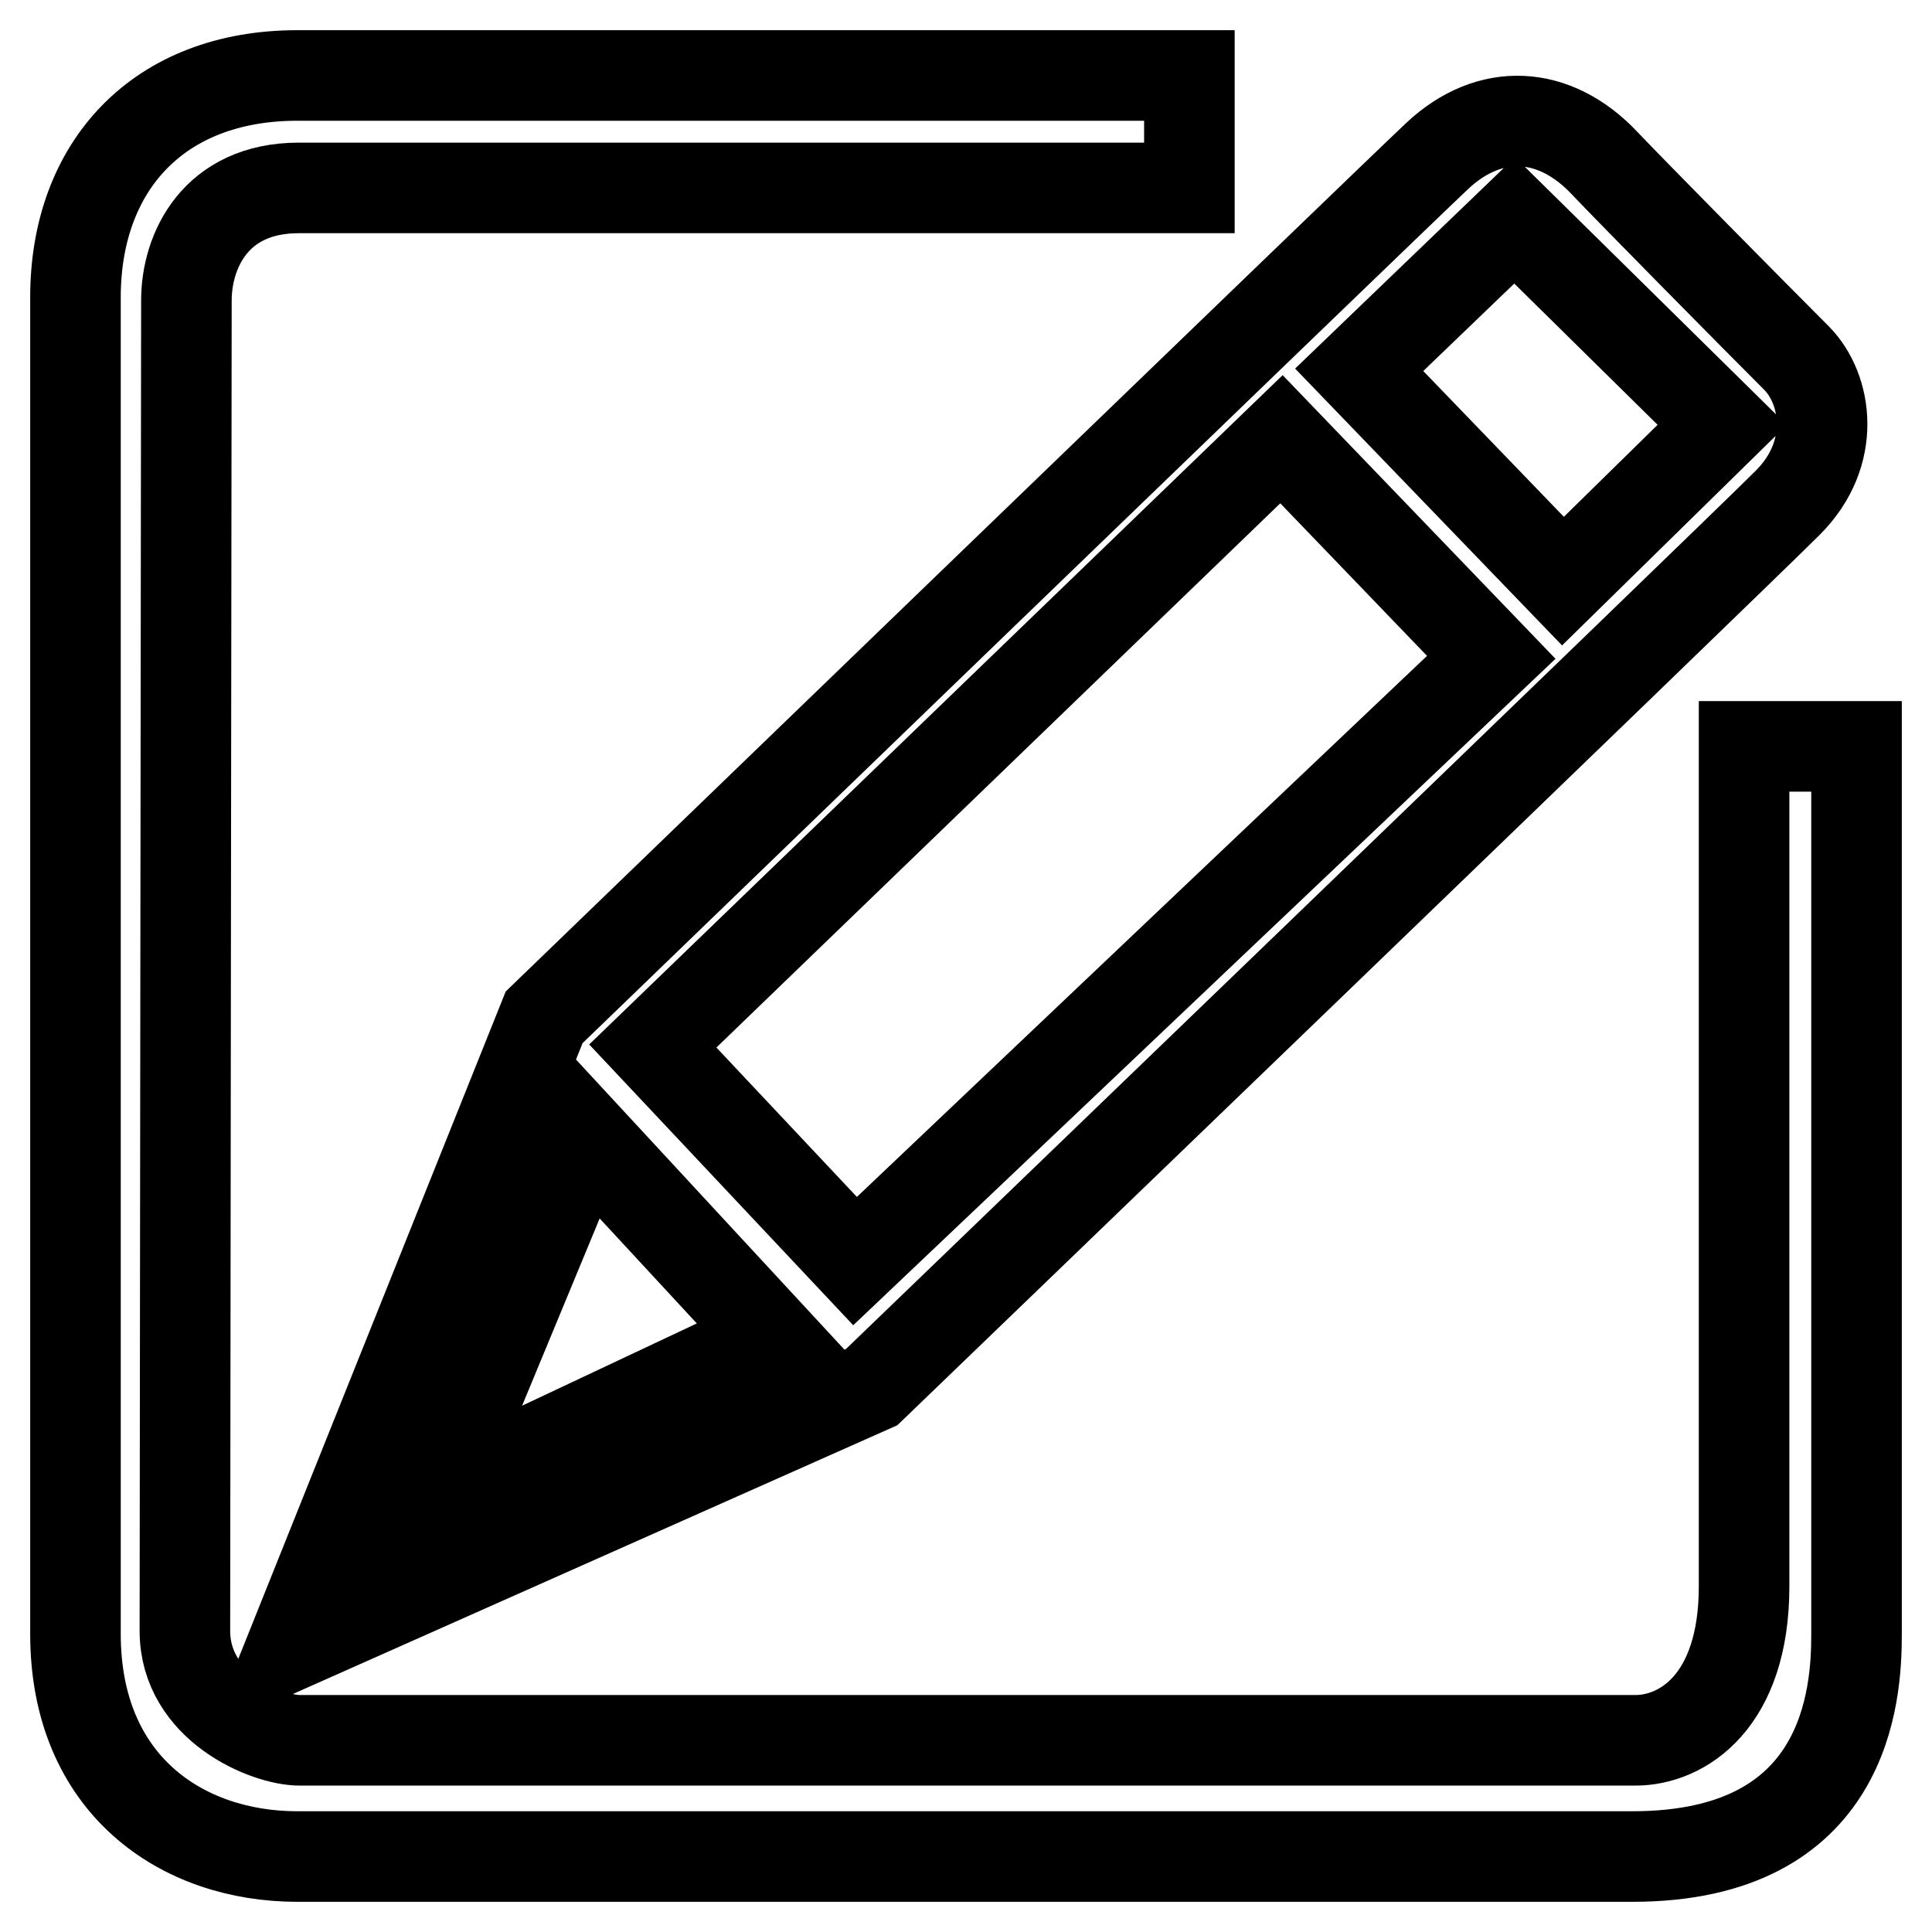
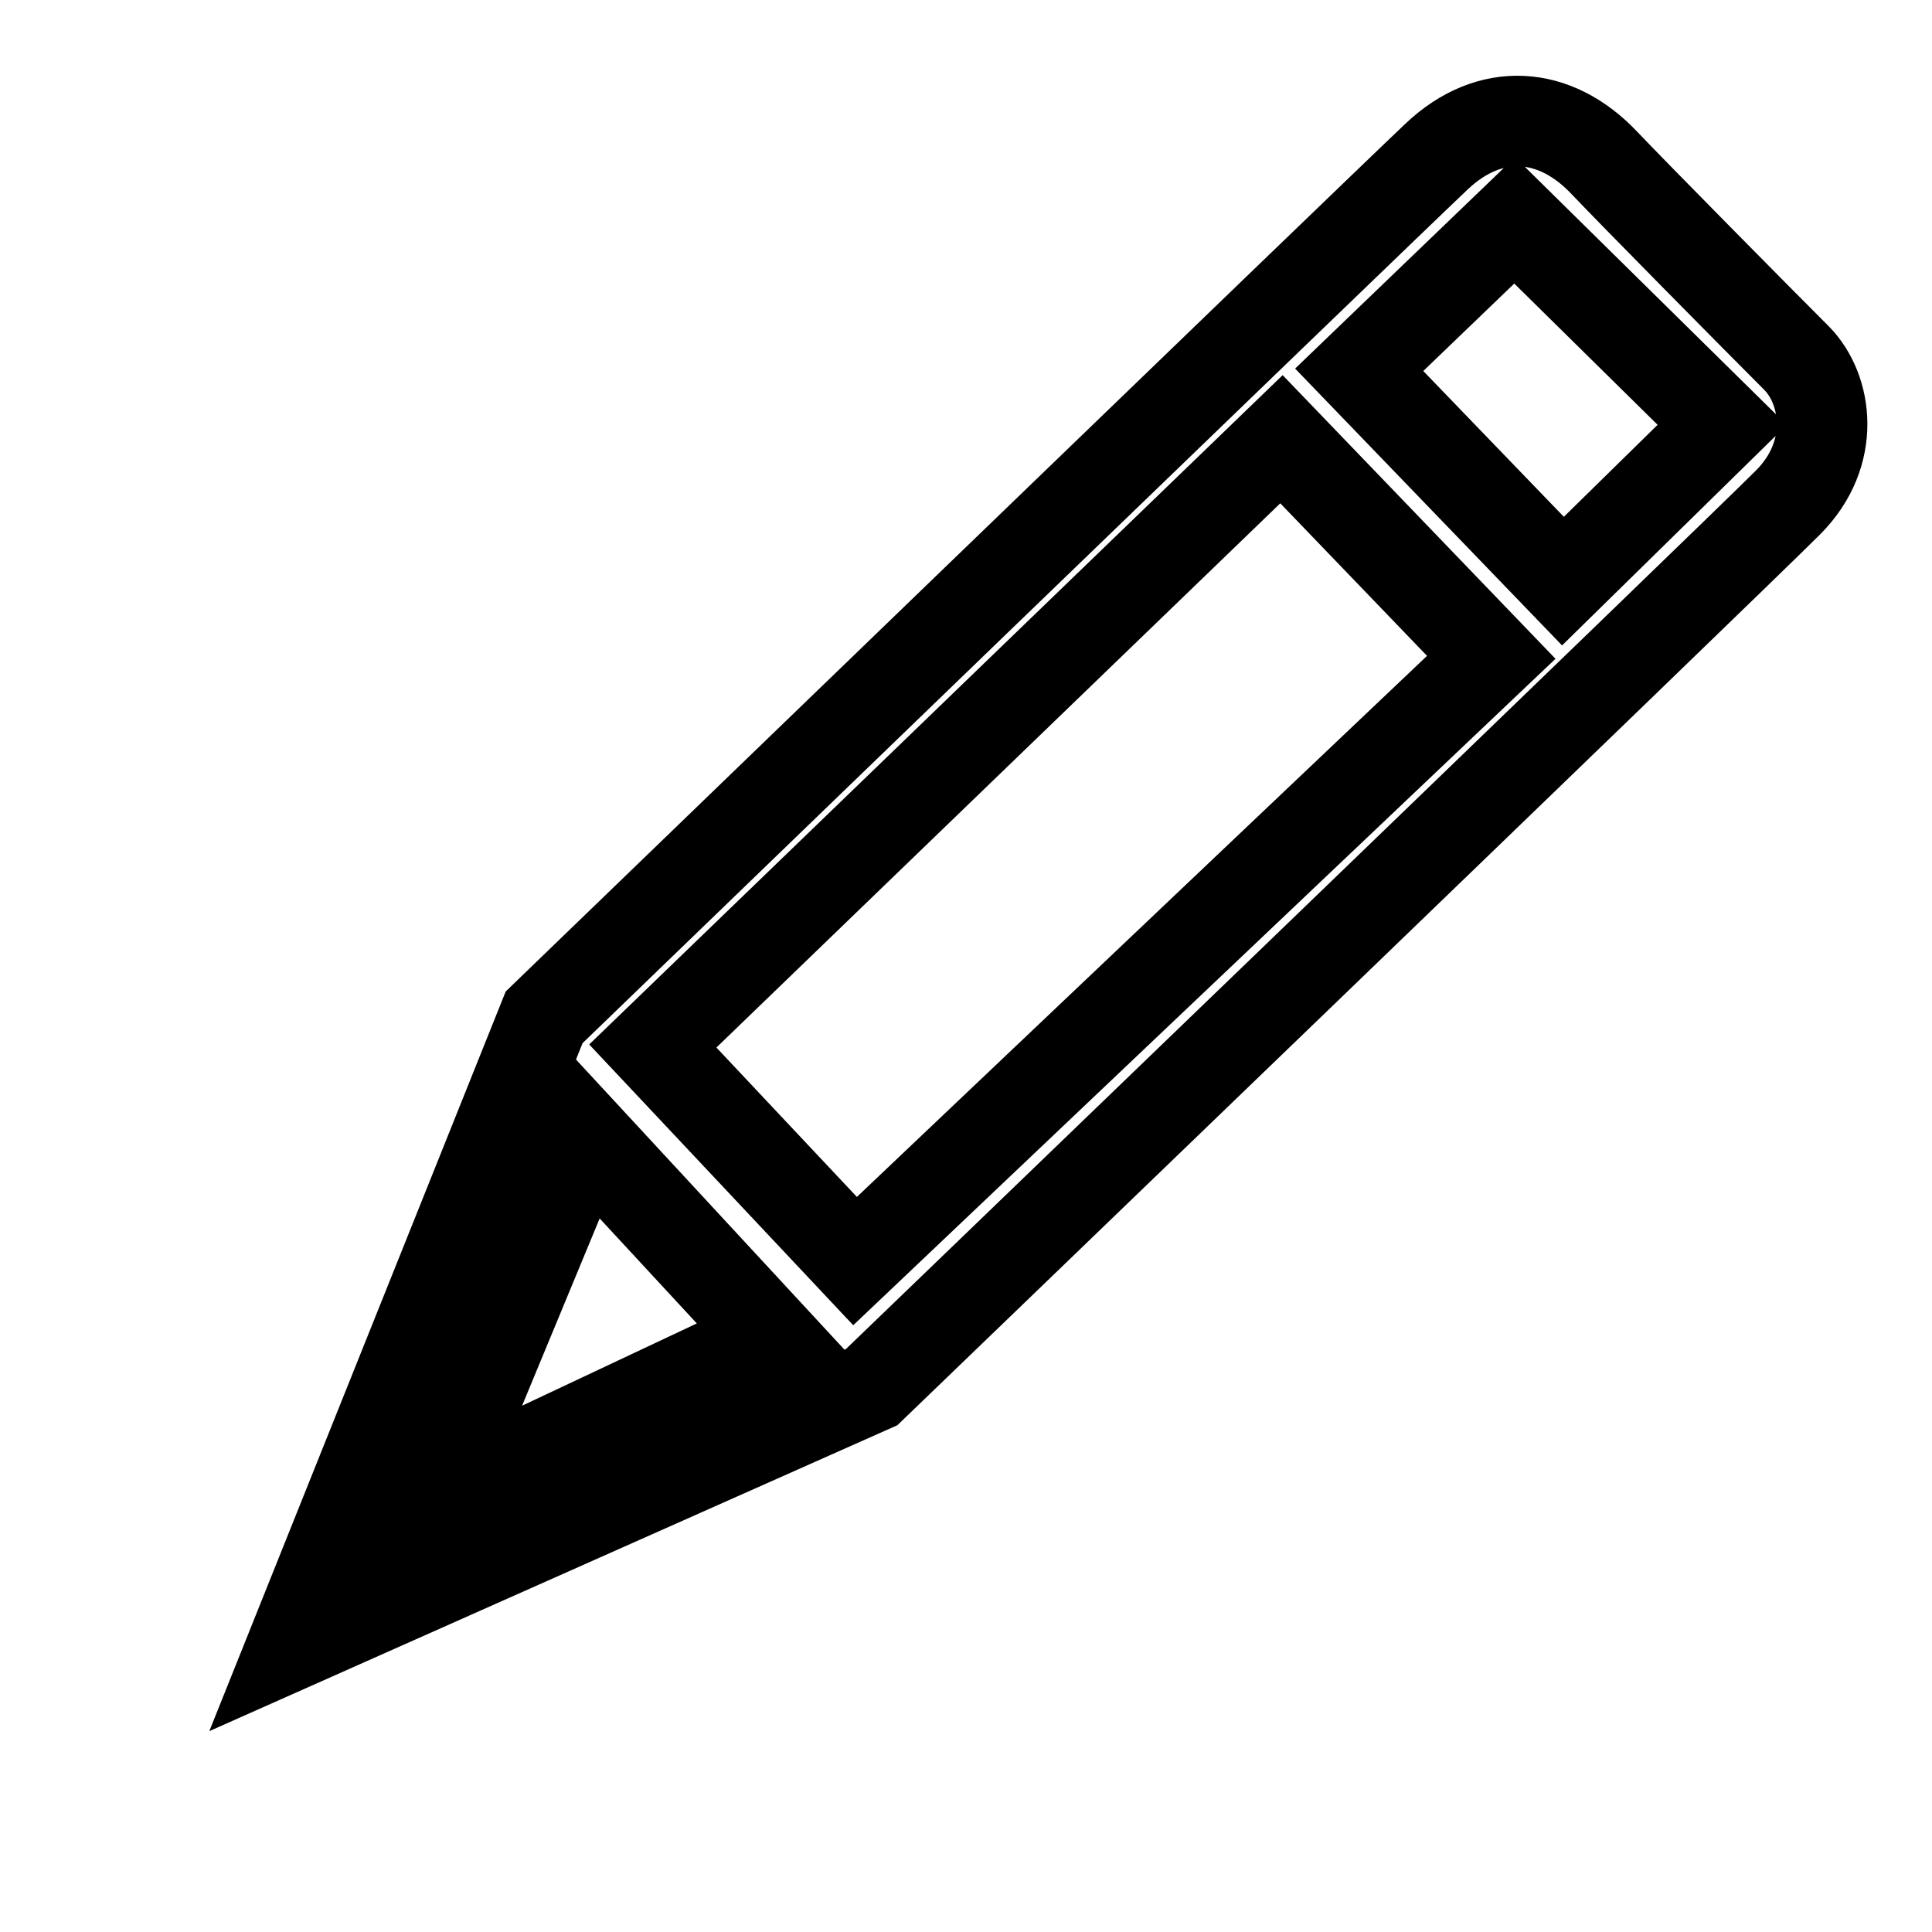
<svg xmlns="http://www.w3.org/2000/svg" version="1.1" x="0px" y="0px" viewBox="0 0 256 256" enable-background="new 0 0 256 256" xml:space="preserve">
  <g>
    <g>
-       <path stroke-width="12" fill-opacity="0" stroke="#000000" d="M157.6,10v14.9c0,0-113.7,0-118,0c-11.1,0-14.9,8.4-14.9,14.9c0,7.2-0.2,160.5-0.2,176.3c0,10.1,10.9,14.5,15.2,14.5c8.4,0,165.6,0,177,0c6.2,0,14.4-5.1,14.4-20.4c0-9.9,0-111.3,0-111.3H246c0,0,0,110.2,0,117.7c0,7.9-1.2,29.4-29.7,29.4c-24.1,0-169.5,0-176.9,0c-15.3,0-29.4-9.5-29.4-29.5c0-15.1,0-167.6,0-177.1C10,22,21,10,39.4,10C64.5,10,157.6,10,157.6,10z" />
      <path stroke-width="12" fill-opacity="0" stroke="#000000" d="M238.1,47.5c-5.5-5.5-21.8-22-25.5-25.9c-6.6-7-15.2-7.5-22.2-0.9c-6.9,6.5-118.3,114.1-118.3,114.1l-33.3,83.1l76.7-34.1c0,0,113.6-109.4,121.4-117.2C243.4,60.1,242.1,51.6,238.1,47.5z M57.7,198.3l19.8-47.8l24.8,26.8L57.7,198.3z M113.3,167.1l-26.8-28.5l83.3-80.4l27.8,28.9L113.3,167.1z M207.1,77l-27-28l20.6-19.8l27.5,27.1L207.1,77z" />
    </g>
  </g>
</svg>